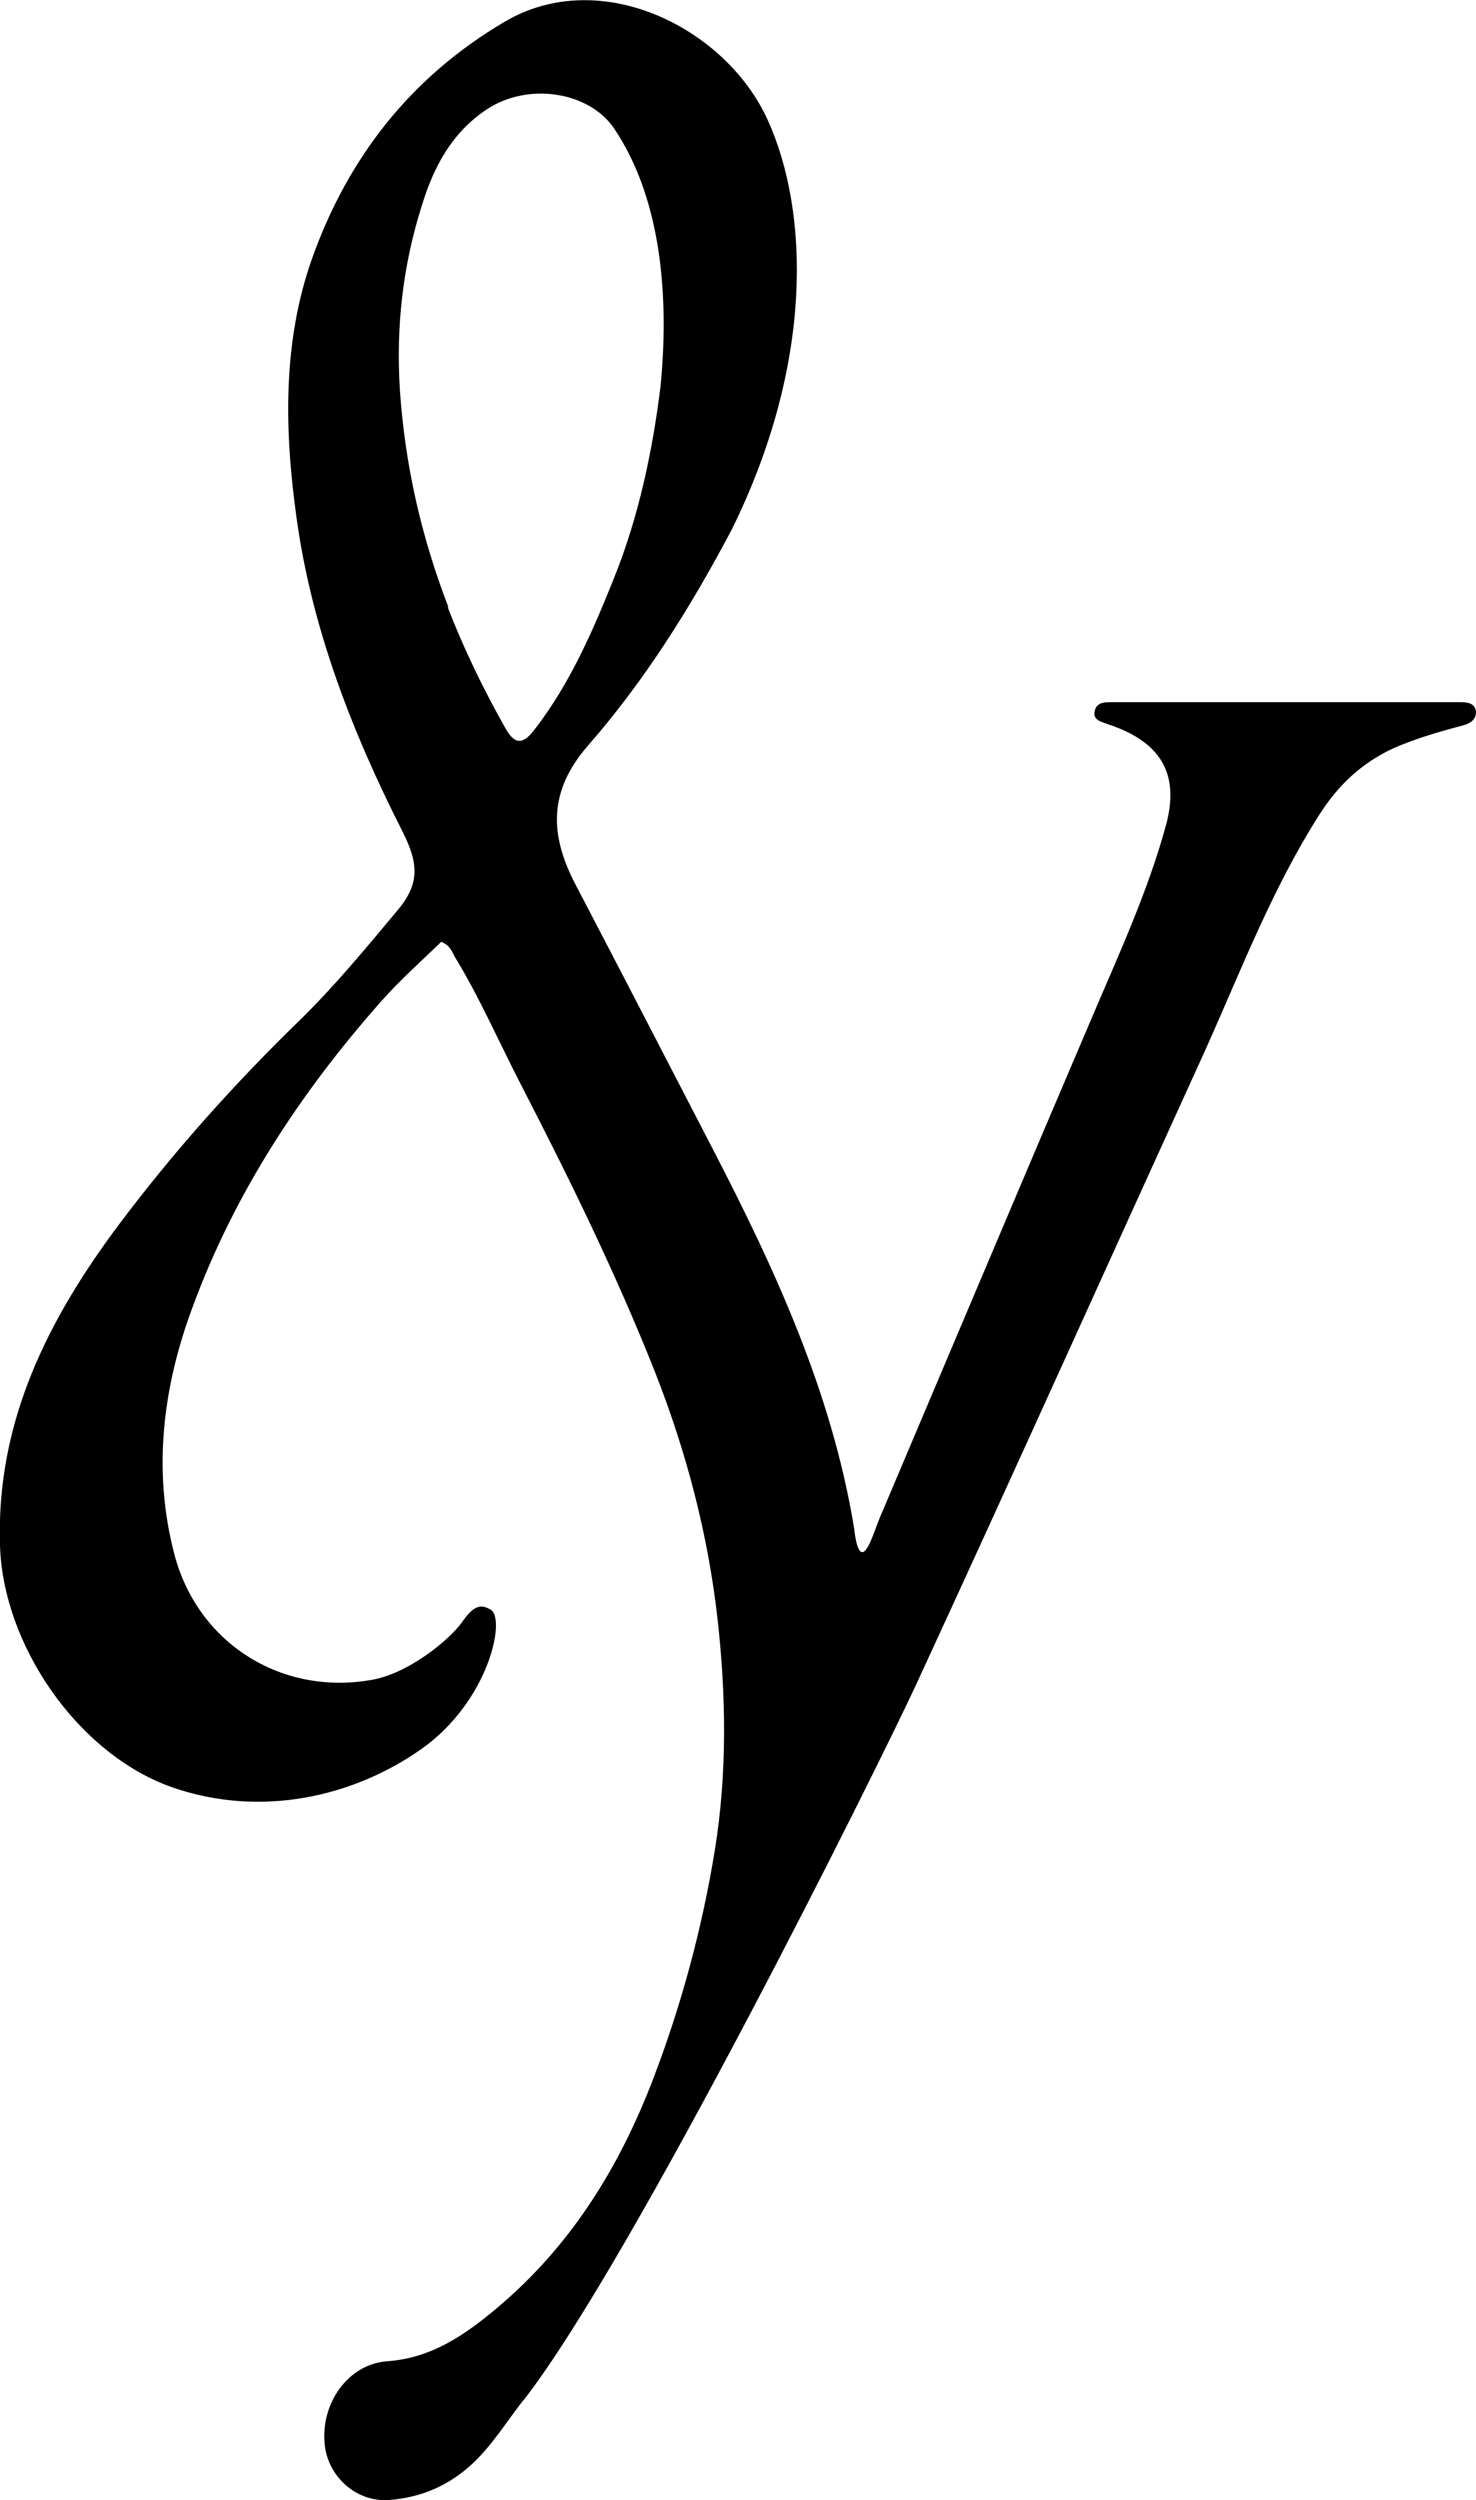
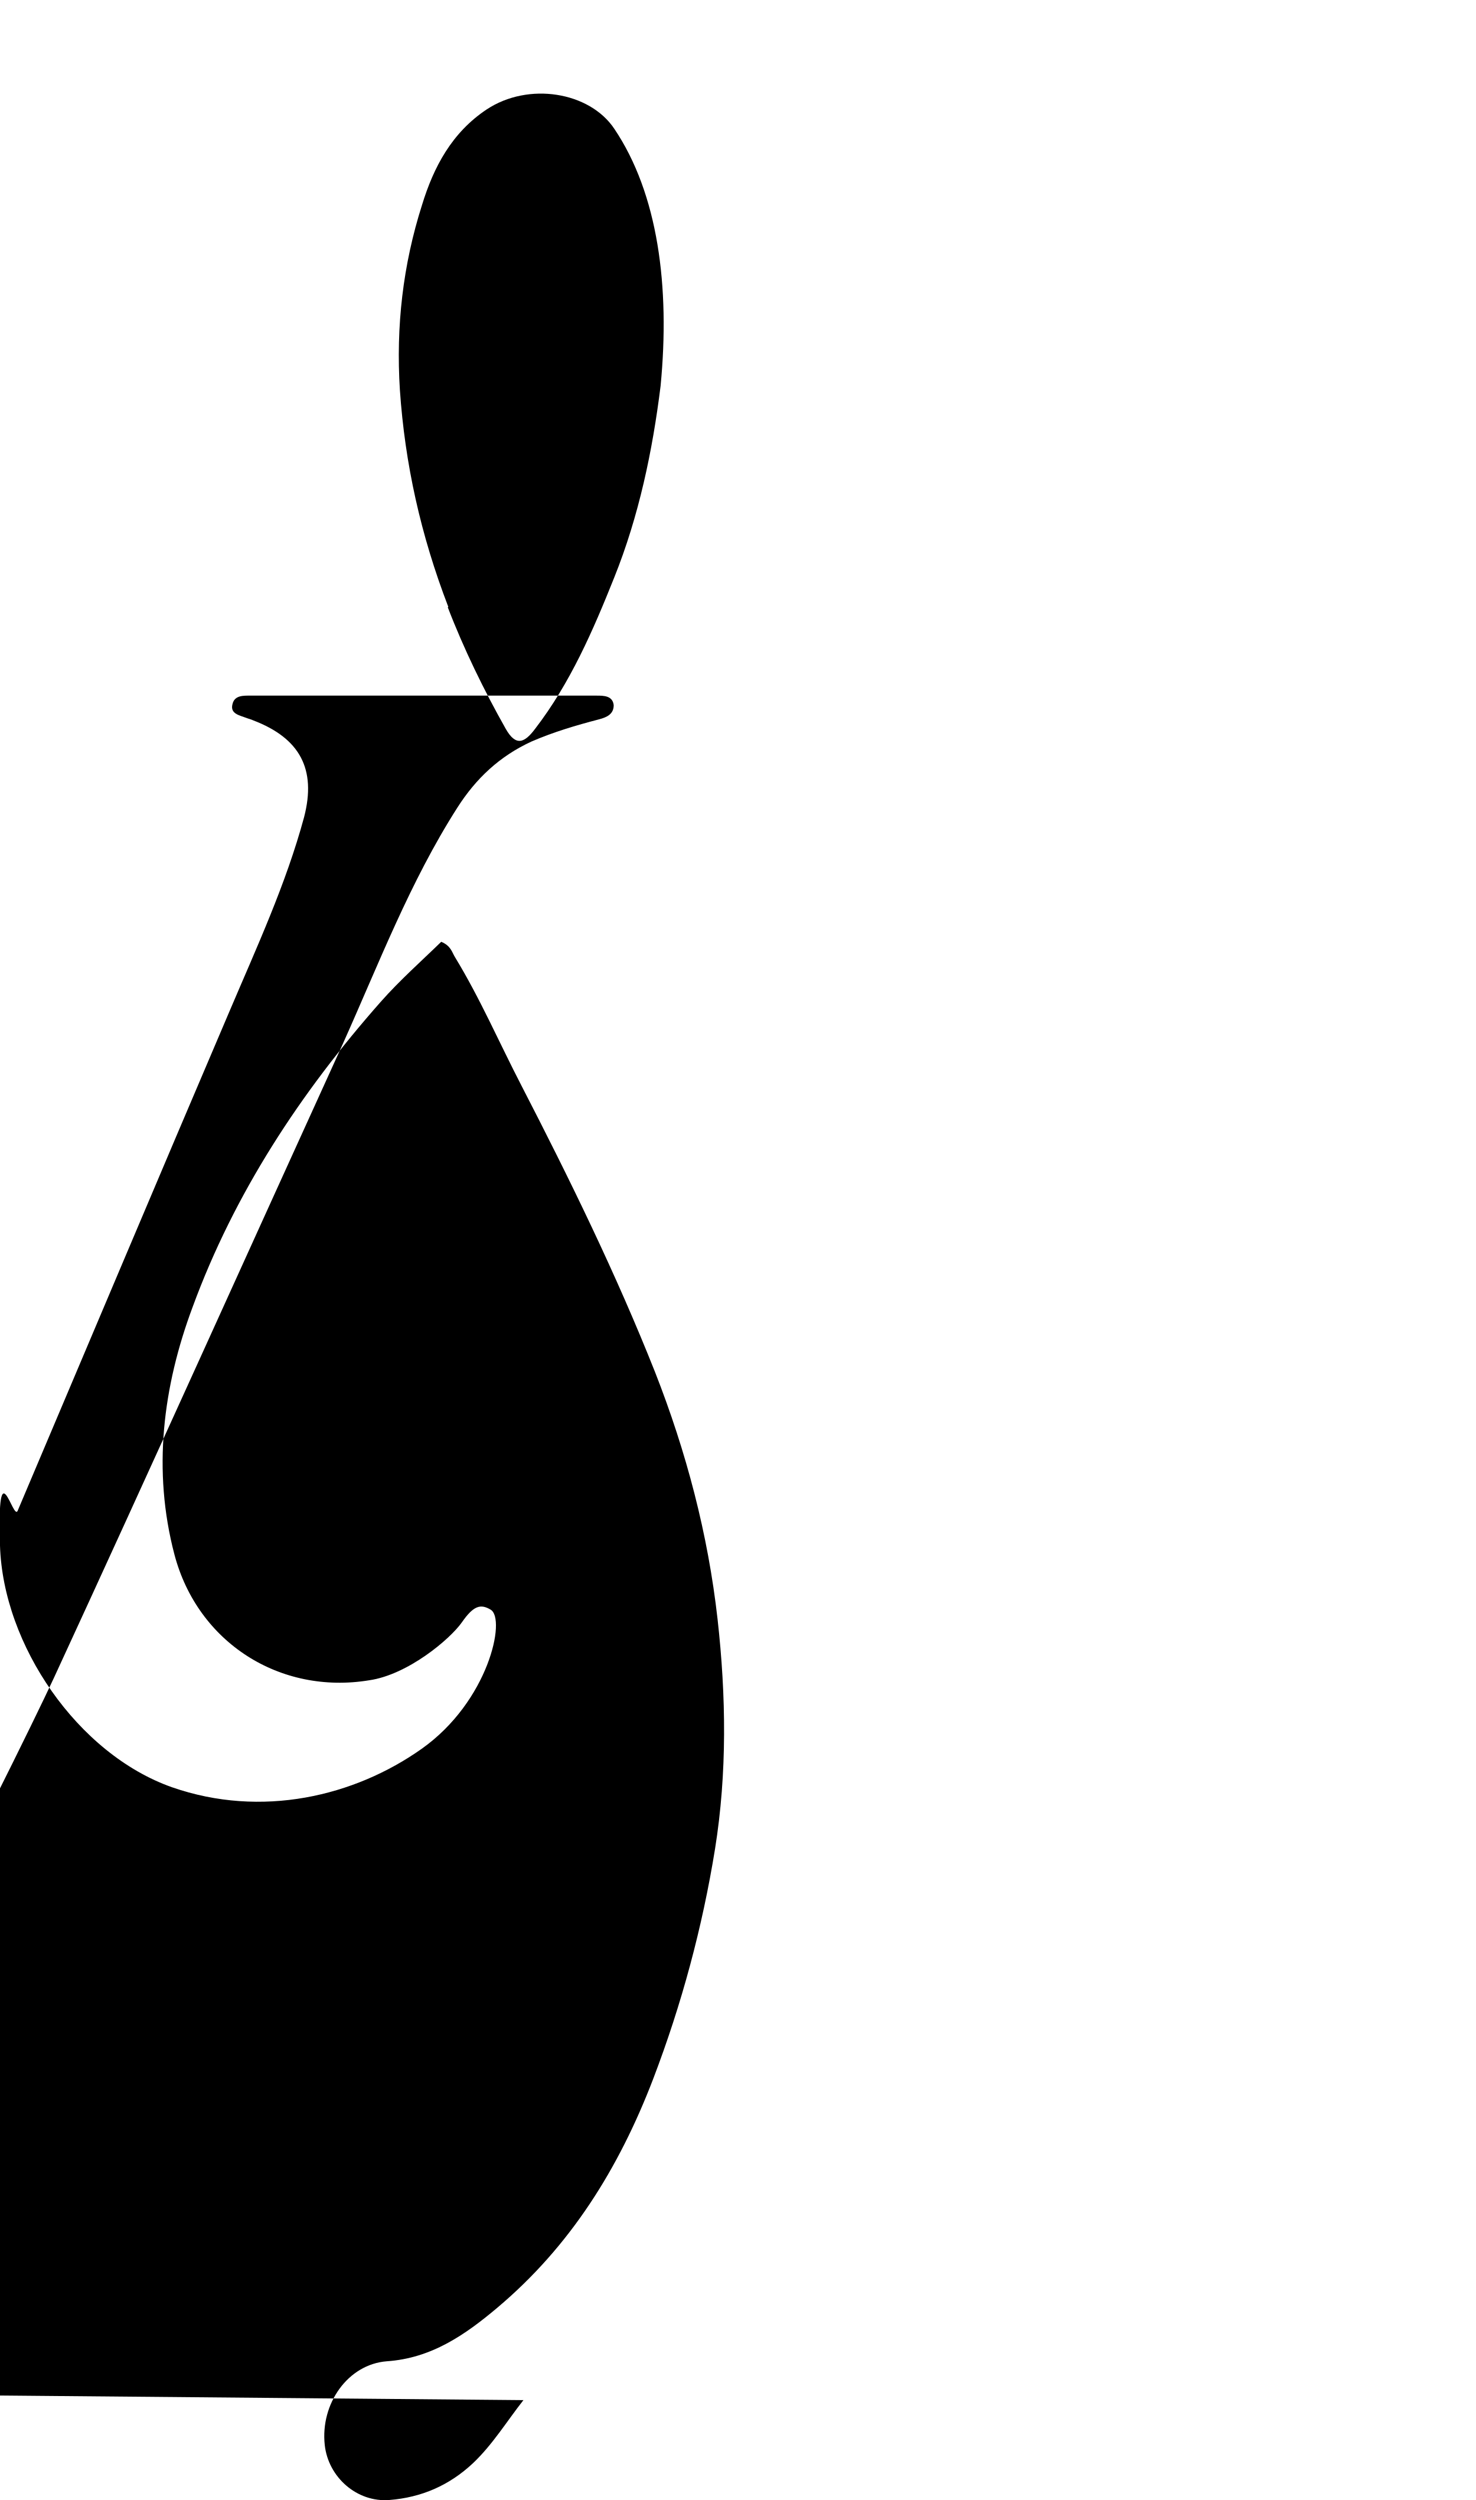
<svg xmlns="http://www.w3.org/2000/svg" id="Calque_1" data-name="Calque 1" viewBox="0 0 29.27 49.56">
-   <path d="M8.88,12.04c.32.83.71,1.63,1.15,2.41.2.35.37.28.58,0,.7-.91,1.15-1.95,1.57-3,.49-1.22.76-2.51.92-3.8.19-1.97-.05-3.81-.92-5.1-.49-.73-1.7-.93-2.53-.38-.69.46-1.05,1.14-1.28,1.89-.38,1.19-.52,2.41-.44,3.67.1,1.46.41,2.87.96,4.3M10.38,47.58c-.33.42-.61.88-1,1.25-.47.44-1.02.68-1.66.73s-1.21-.45-1.28-1.09c-.09-.82.46-1.6,1.23-1.66.89-.06,1.56-.53,2.19-1.06,1.45-1.22,2.41-2.76,3.09-4.53.57-1.49.98-3.02,1.23-4.57.24-1.5.22-3.03.05-4.55-.19-1.69-.62-3.32-1.24-4.9-.77-1.94-1.69-3.82-2.65-5.68-.44-.85-.82-1.73-1.32-2.55-.06-.1-.08-.22-.27-.3-.39.38-.82.76-1.2,1.19-1.59,1.8-2.9,3.79-3.73,6.05-.59,1.58-.8,3.24-.36,4.91.46,1.74,2.09,2.78,3.86,2.49.77-.11,1.61-.82,1.84-1.15.23-.33.37-.37.57-.25.31.18-.04,1.82-1.37,2.76s-3.17,1.38-4.95.76C1.54,34.77.06,32.61,0,30.64c-.08-2.46.96-4.5,2.37-6.38,1.09-1.45,2.3-2.8,3.61-4.07.68-.67,1.29-1.41,1.9-2.14.44-.52.43-.92.1-1.57-1-1.97-1.8-4.03-2.1-6.22-.24-1.72-.28-3.48.31-5.14.71-1.99,1.95-3.59,3.82-4.69,1.9-1.12,4.38.12,5.21,1.94.83,1.82.92,4.83-.71,8.13-.81,1.53-1.72,2.99-2.85,4.28-.79.91-.76,1.77-.25,2.75.91,1.74,1.81,3.48,2.71,5.22,1.25,2.41,2.38,4.86,2.82,7.56,0,0,.04.46.16.46s.26-.48.35-.69c1.4-3.3,2.79-6.6,4.2-9.9.54-1.27,1.12-2.52,1.48-3.85.25-.96-.09-1.57-1.01-1.92-.04-.02-.09-.03-.14-.05-.13-.05-.32-.08-.27-.27.04-.18.22-.17.36-.17h6.86c.14,0,.32,0,.34.19,0,.18-.14.24-.29.28-.46.12-.9.25-1.34.44-.63.29-1.1.73-1.47,1.31-.94,1.47-1.56,3.1-2.27,4.68-1.91,4.19-3.8,8.39-5.73,12.57-.77,1.66-5.59,11.35-7.77,14.17" />
+   <path d="M8.88,12.04c.32.83.71,1.63,1.15,2.41.2.35.37.28.58,0,.7-.91,1.15-1.95,1.57-3,.49-1.22.76-2.51.92-3.8.19-1.97-.05-3.81-.92-5.1-.49-.73-1.7-.93-2.53-.38-.69.46-1.05,1.14-1.28,1.89-.38,1.19-.52,2.41-.44,3.67.1,1.46.41,2.87.96,4.3M10.38,47.58c-.33.42-.61.88-1,1.25-.47.44-1.02.68-1.66.73s-1.21-.45-1.28-1.09c-.09-.82.46-1.6,1.23-1.66.89-.06,1.56-.53,2.19-1.06,1.45-1.22,2.41-2.76,3.09-4.53.57-1.49.98-3.02,1.23-4.57.24-1.5.22-3.03.05-4.55-.19-1.69-.62-3.32-1.24-4.9-.77-1.94-1.69-3.82-2.65-5.68-.44-.85-.82-1.73-1.32-2.55-.06-.1-.08-.22-.27-.3-.39.38-.82.76-1.2,1.19-1.59,1.8-2.9,3.79-3.73,6.05-.59,1.58-.8,3.24-.36,4.91.46,1.74,2.09,2.78,3.86,2.49.77-.11,1.61-.82,1.84-1.15.23-.33.37-.37.57-.25.31.18-.04,1.82-1.37,2.76s-3.17,1.38-4.95.76C1.54,34.77.06,32.61,0,30.64s.26-.48.35-.69c1.4-3.3,2.79-6.6,4.2-9.9.54-1.27,1.12-2.52,1.48-3.85.25-.96-.09-1.57-1.01-1.92-.04-.02-.09-.03-.14-.05-.13-.05-.32-.08-.27-.27.04-.18.22-.17.36-.17h6.86c.14,0,.32,0,.34.19,0,.18-.14.24-.29.28-.46.12-.9.25-1.34.44-.63.29-1.1.73-1.47,1.31-.94,1.47-1.56,3.1-2.27,4.68-1.91,4.19-3.8,8.39-5.73,12.57-.77,1.66-5.59,11.35-7.77,14.17" />
</svg>